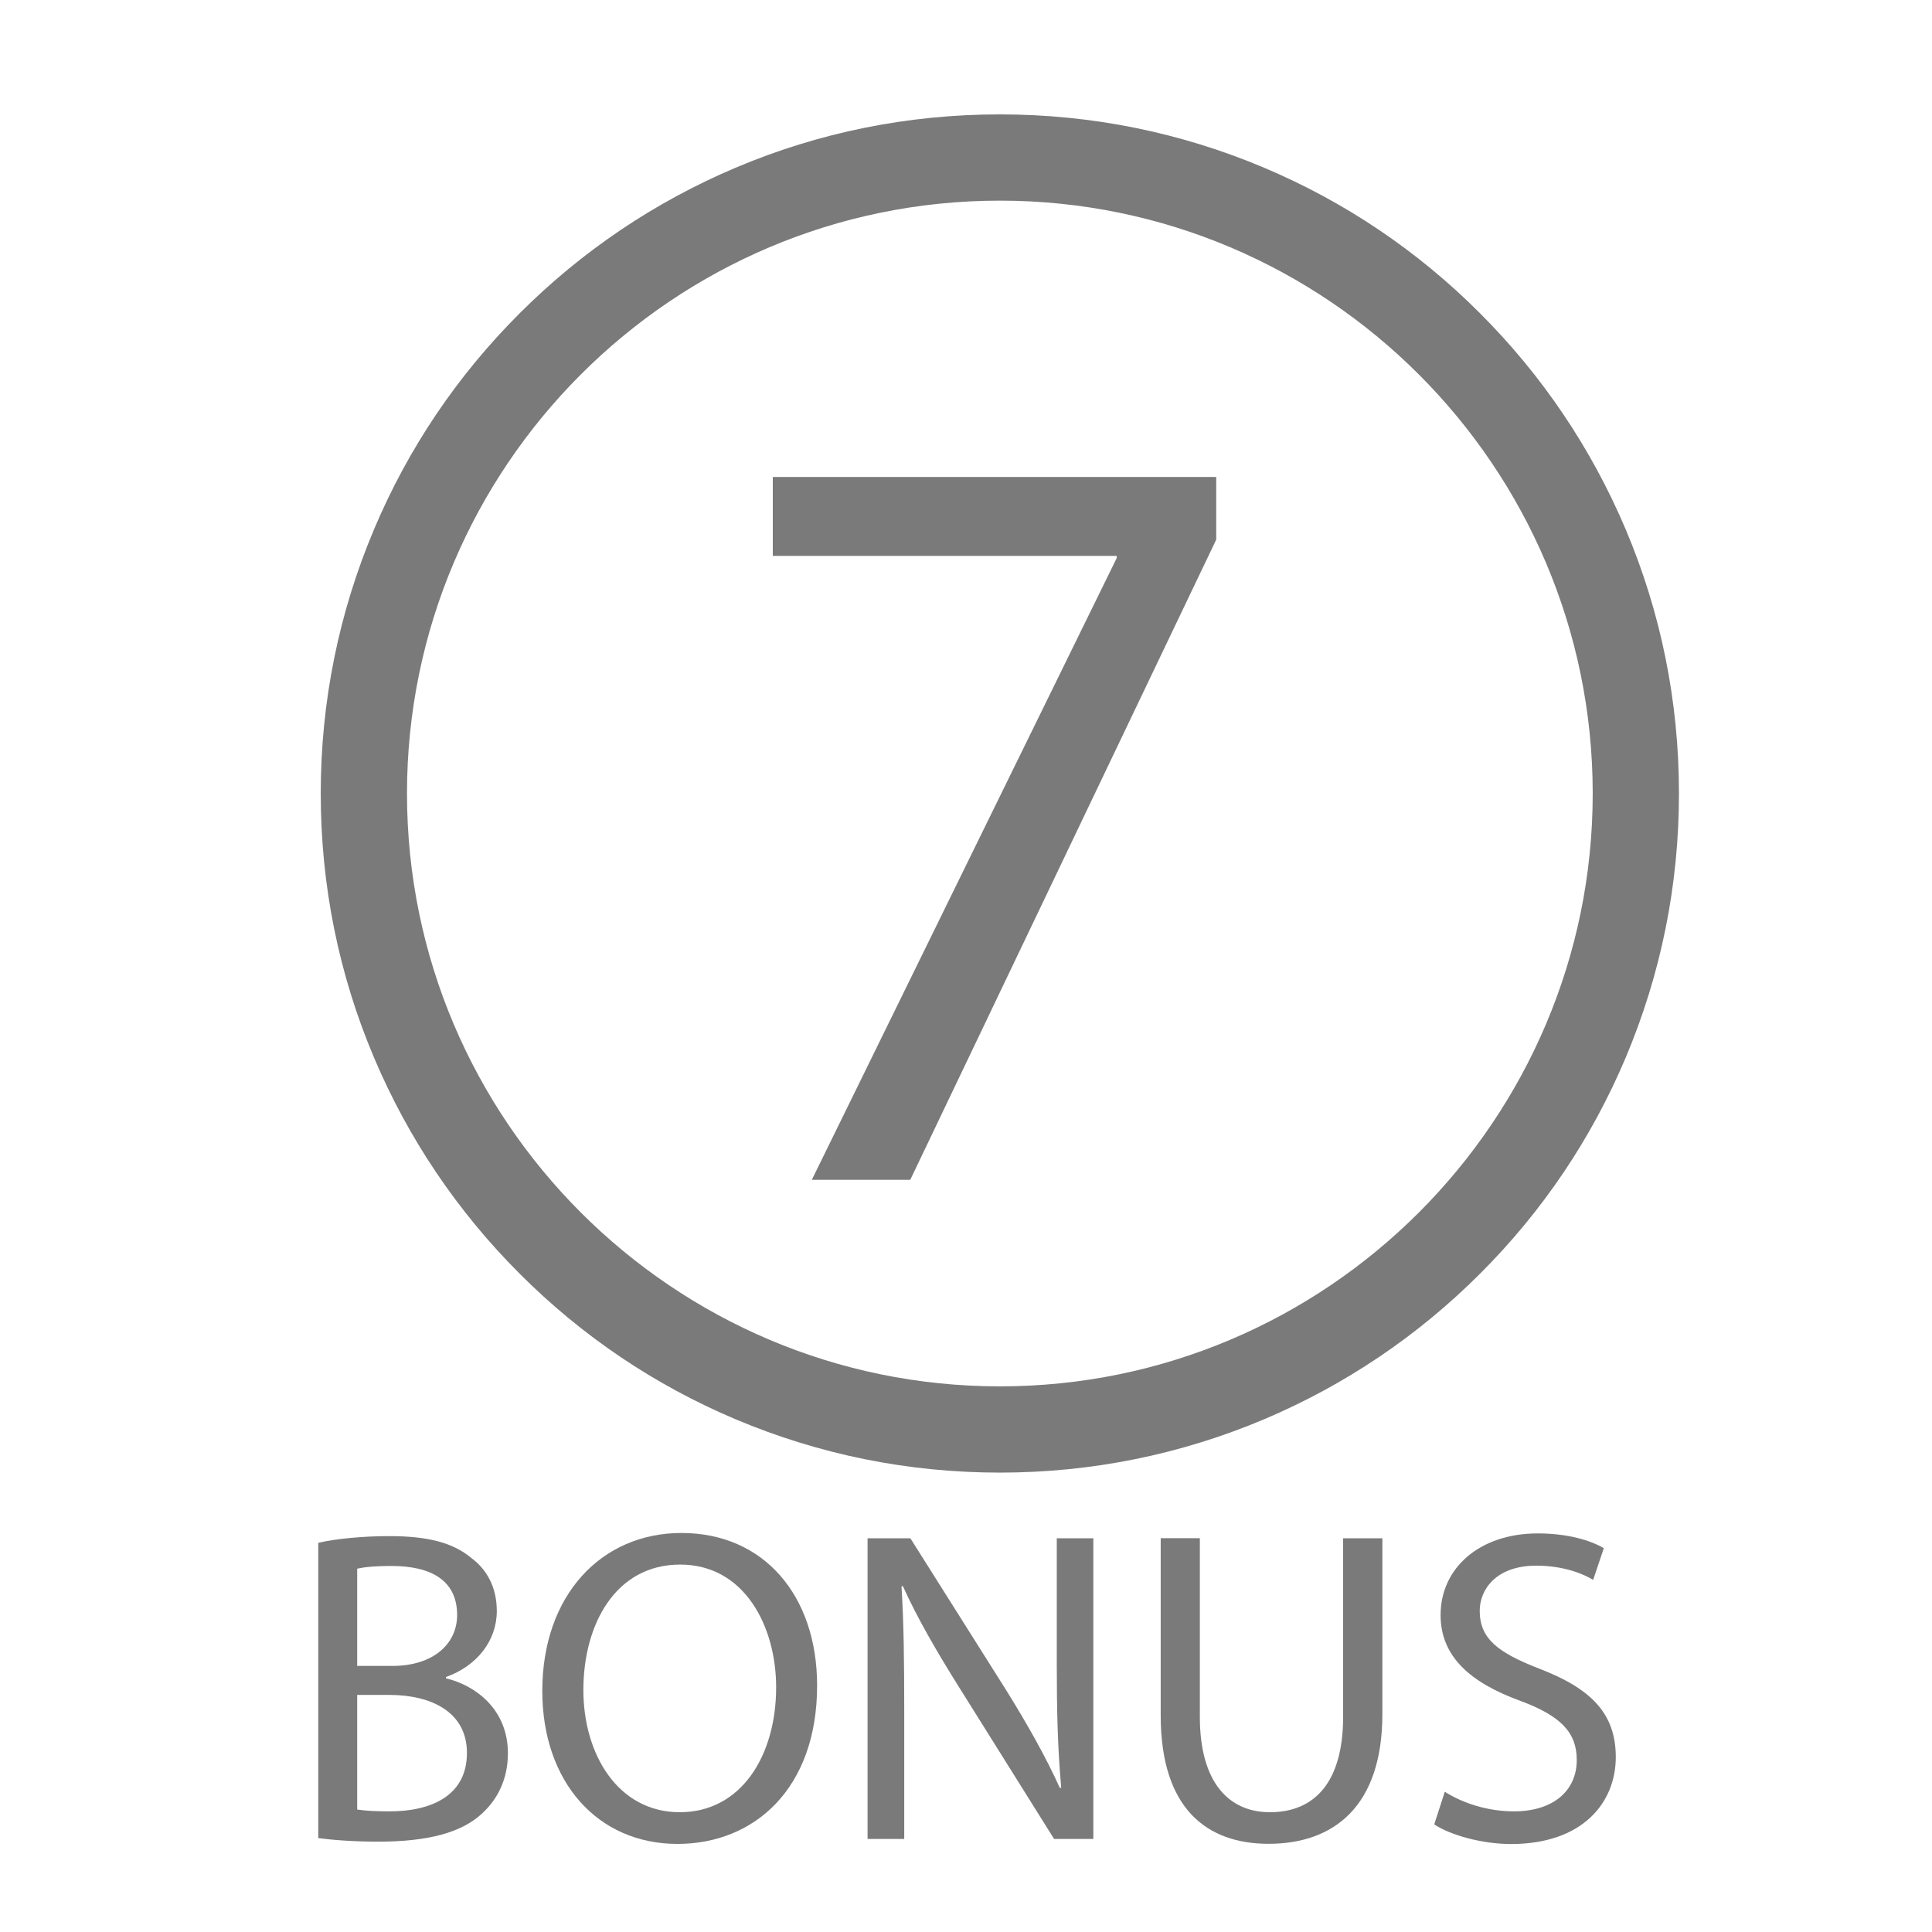
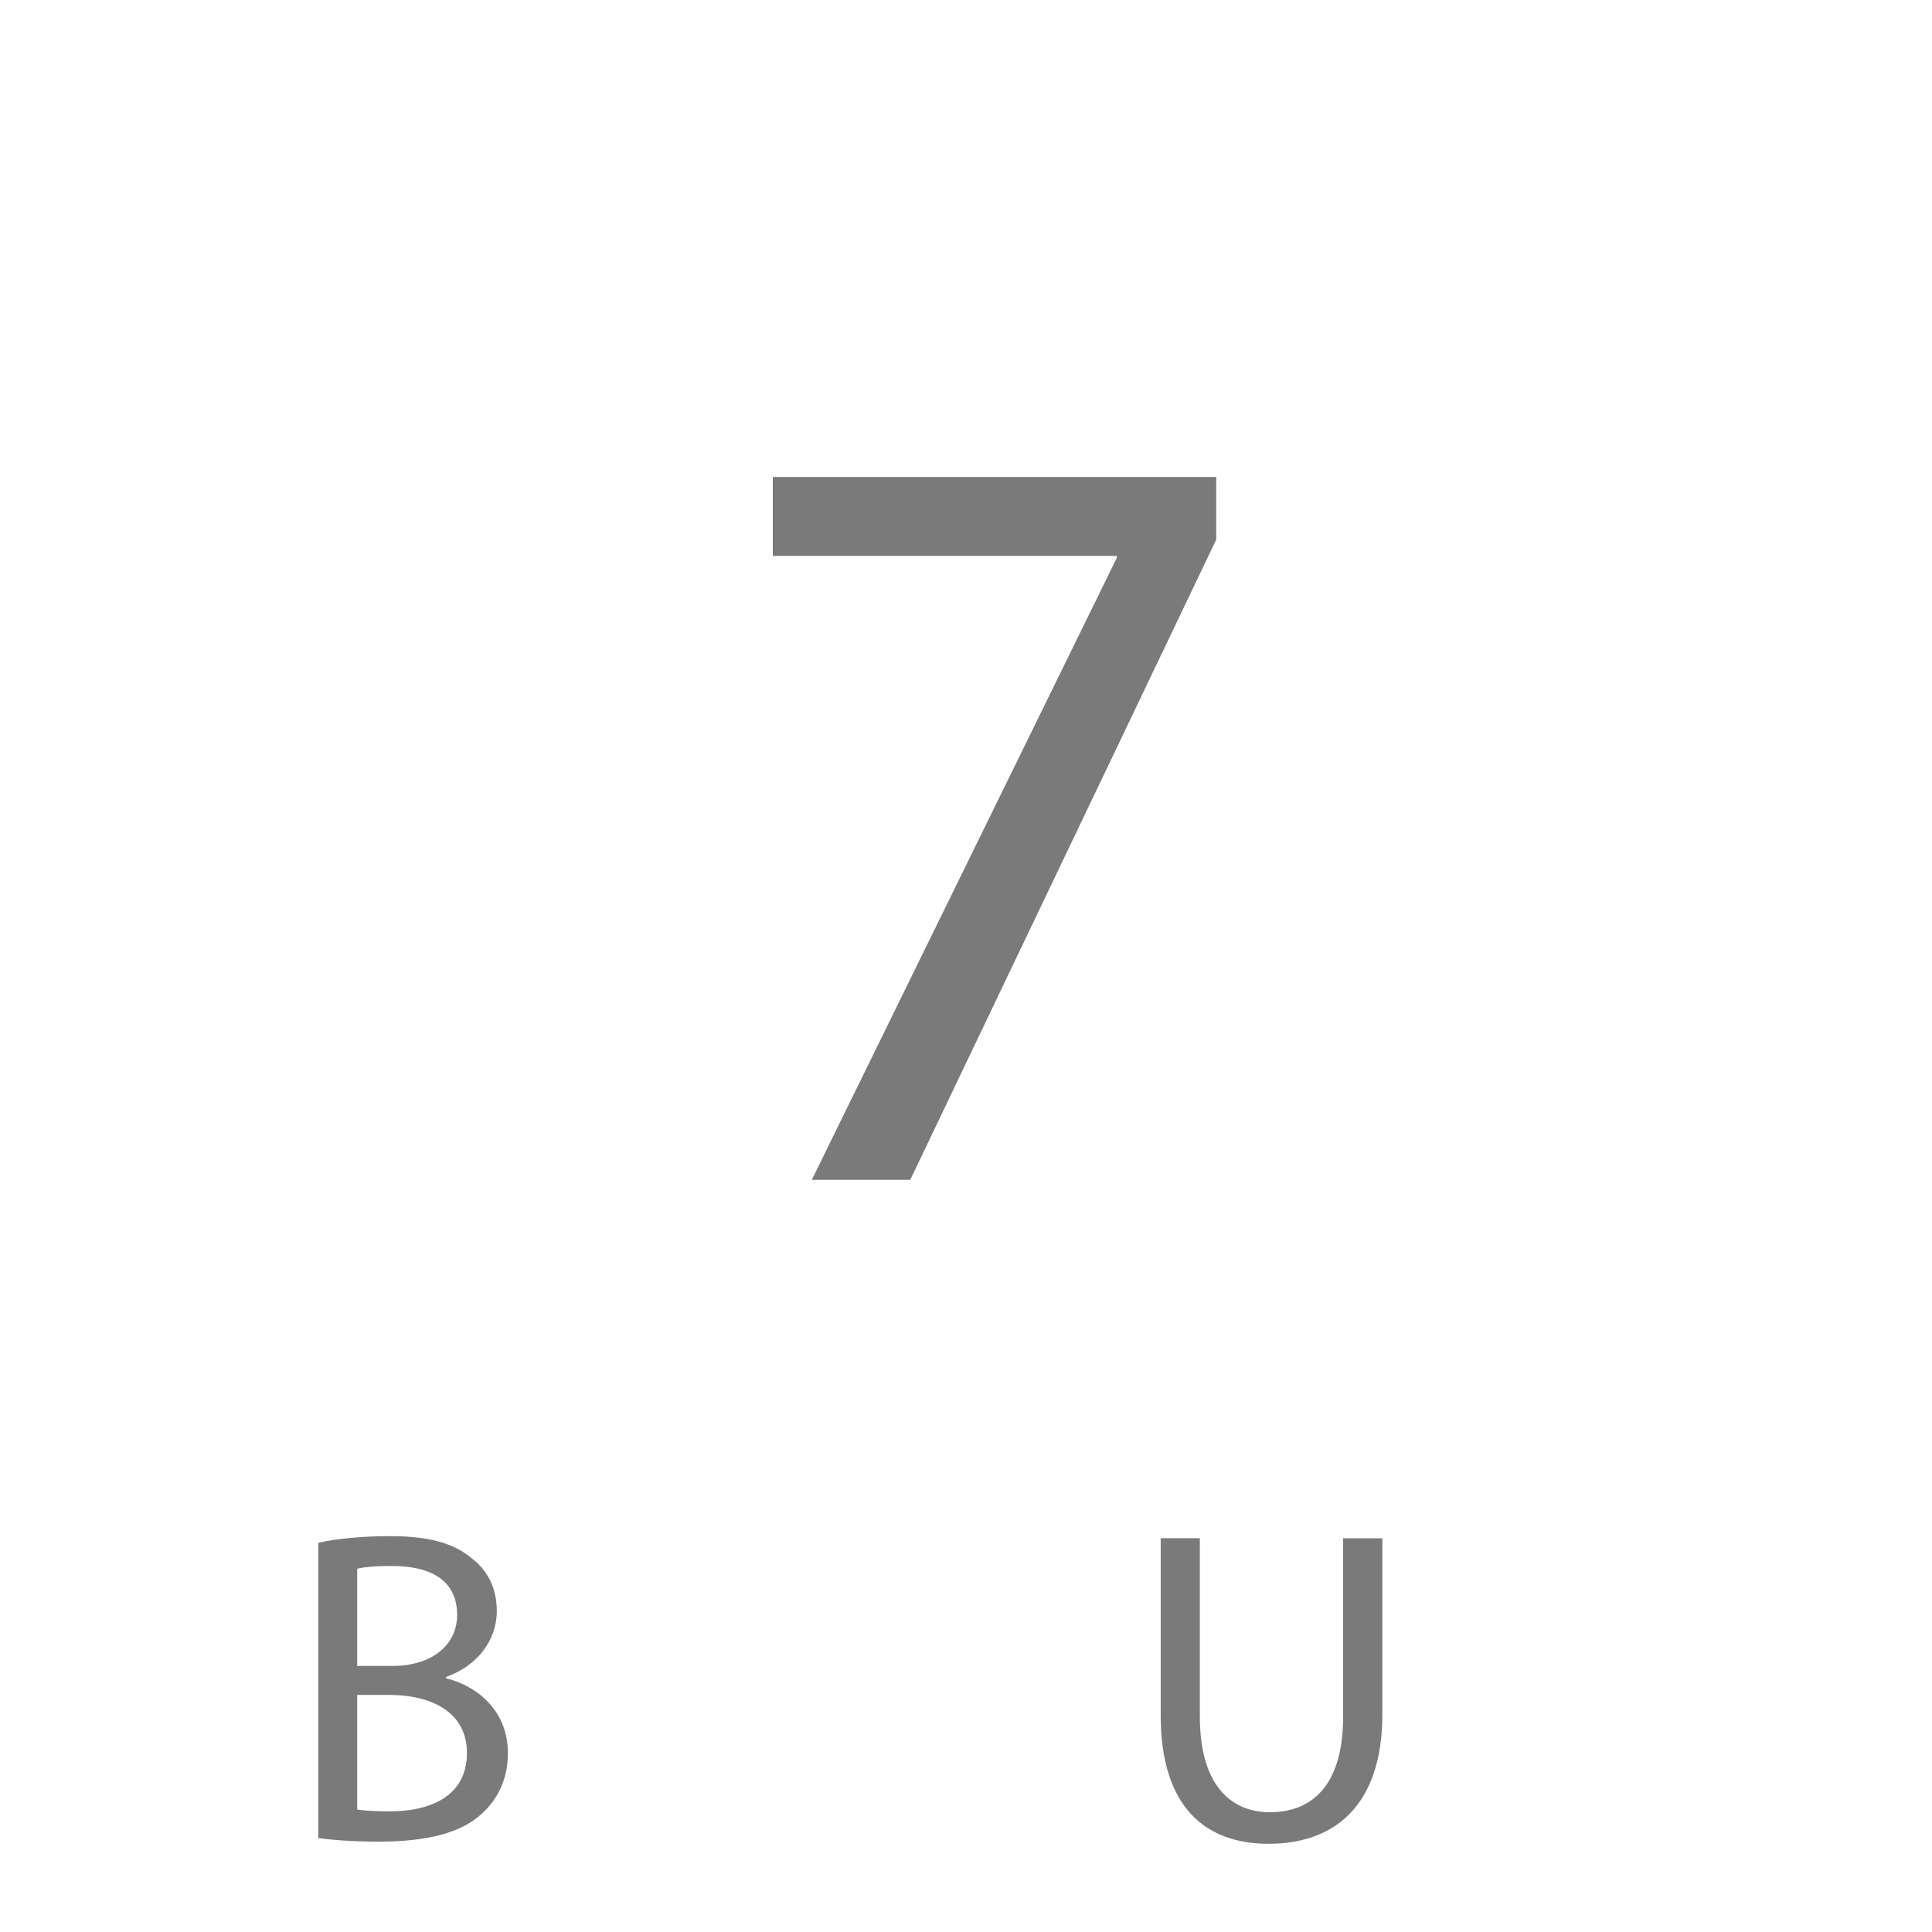
<svg xmlns="http://www.w3.org/2000/svg" enable-background="new 0 0 1792 1792" viewBox="0 0 1792 1792">
  <g fill="#7a7a7a">
-     <path d="m927.4 1365.9c-85 0-167.5-16.7-245.2-49.5-75-31.7-142.4-77.1-200.2-135-57.8-57.8-103.2-125.2-135-200.2-32.9-77.7-49.5-160.2-49.5-245.2s16.7-167.5 49.5-245.2c31.7-75 77.1-142.4 135-200.2 57.8-57.8 125.2-103.2 200.2-135 77.7-32.9 160.2-49.5 245.2-49.5s167.5 16.7 245.2 49.5c75 31.7 142.4 77.1 200.2 135 57.8 57.8 103.2 125.2 135 200.2 32.9 77.7 49.5 160.2 49.5 245.2s-16.7 167.5-49.5 245.2c-31.7 75-77.1 142.4-135 200.2-57.8 57.8-125.2 103.2-200.2 135-77.7 32.8-160.2 49.5-245.2 49.5zm0-1179.8c-303.2 0-549.9 246.7-549.9 549.9s246.7 549.9 549.9 549.9 549.9-246.7 549.9-549.9-246.7-549.9-549.9-549.9z" />
    <path d="m295.3 1431c15.7-3.7 41-6.2 65.8-6.2 36 0 59.2 6.2 76.1 20.3 14.5 10.8 23.6 27.3 23.6 49.2 0 27.3-18.2 50.9-47.2 61.2v1.2c26.5 6.2 57.5 28.1 57.5 69.5 0 24-9.5 42.6-24 55.9-19 17.8-50.5 26.1-96 26.1-24.8 0-43.9-1.7-55.9-3.3v-273.9zm36 114.2h32.7c37.7 0 60-20.3 60-47.2 0-32.3-24.4-45.5-60.8-45.5-16.6 0-26.1 1.2-31.9 2.5zm0 133.2c7.5 1.2 17.4 1.7 30.2 1.7 37.2 0 71.6-13.7 71.6-54.2 0-37.7-32.7-53.8-72-53.8h-29.8z" />
-     <path d="m757.9 1563.4c0 95.6-58.3 146.9-129.5 146.9-74.1 0-125.4-57.5-125.4-141.9 0-88.6 54.6-146.5 129.1-146.5 76.6 0 125.8 58.3 125.8 141.5zm-216.8 4.1c0 60 32.3 113.4 89.4 113.4s89.4-52.6 89.4-115.9c0-55.9-29-113.8-89-113.8s-89.8 55.5-89.8 116.3z" />
-     <path d="m804.7 1705.7v-278.9h39.7l89 141.1c20.3 32.7 36.8 62.1 49.7 90.6l1.2-.4c-3.3-37.2-4.1-71.2-4.1-114.6v-116.7h33.9v278.9h-36.4l-88.6-141.5c-19.4-31-38.1-62.9-51.7-93.1l-1.2.4c2.1 35.2 2.5 68.7 2.5 115v119.2z" />
    <path d="m1112.9 1426.8v165.5c0 62.1 27.7 88.6 65 88.6 41 0 67.9-27.3 67.9-88.6v-165.5h36.4v163c0 85.7-45.1 120.4-105.5 120.4-57.1 0-100.1-32.3-100.1-119.2v-164.3h36.3z" />
-     <path d="m1340.1 1661.9c16.1 10.3 39.3 18.2 64.1 18.2 36.8 0 58.3-19.4 58.3-47.6 0-25.7-14.9-41-52.6-55-45.5-16.6-73.7-40.6-73.7-79.5 0-43.5 36-75.7 90.2-75.7 28.1 0 49.2 6.6 61.2 13.7l-9.9 29.4c-8.7-5.4-27.3-13.2-52.6-13.2-38.1 0-52.6 22.8-52.6 41.8 0 26.1 17 38.9 55.4 53.8 47.2 18.2 70.8 41 70.8 81.9 0 43-31.5 80.7-97.2 80.7-26.9 0-56.3-8.3-71.2-18.2z" />
    <path d="m1128.1 442.3v58.2l-283.8 593.8h-91.3l282.8-576.7v-2h-319v-73.2h411.3z" />
  </g>
</svg>